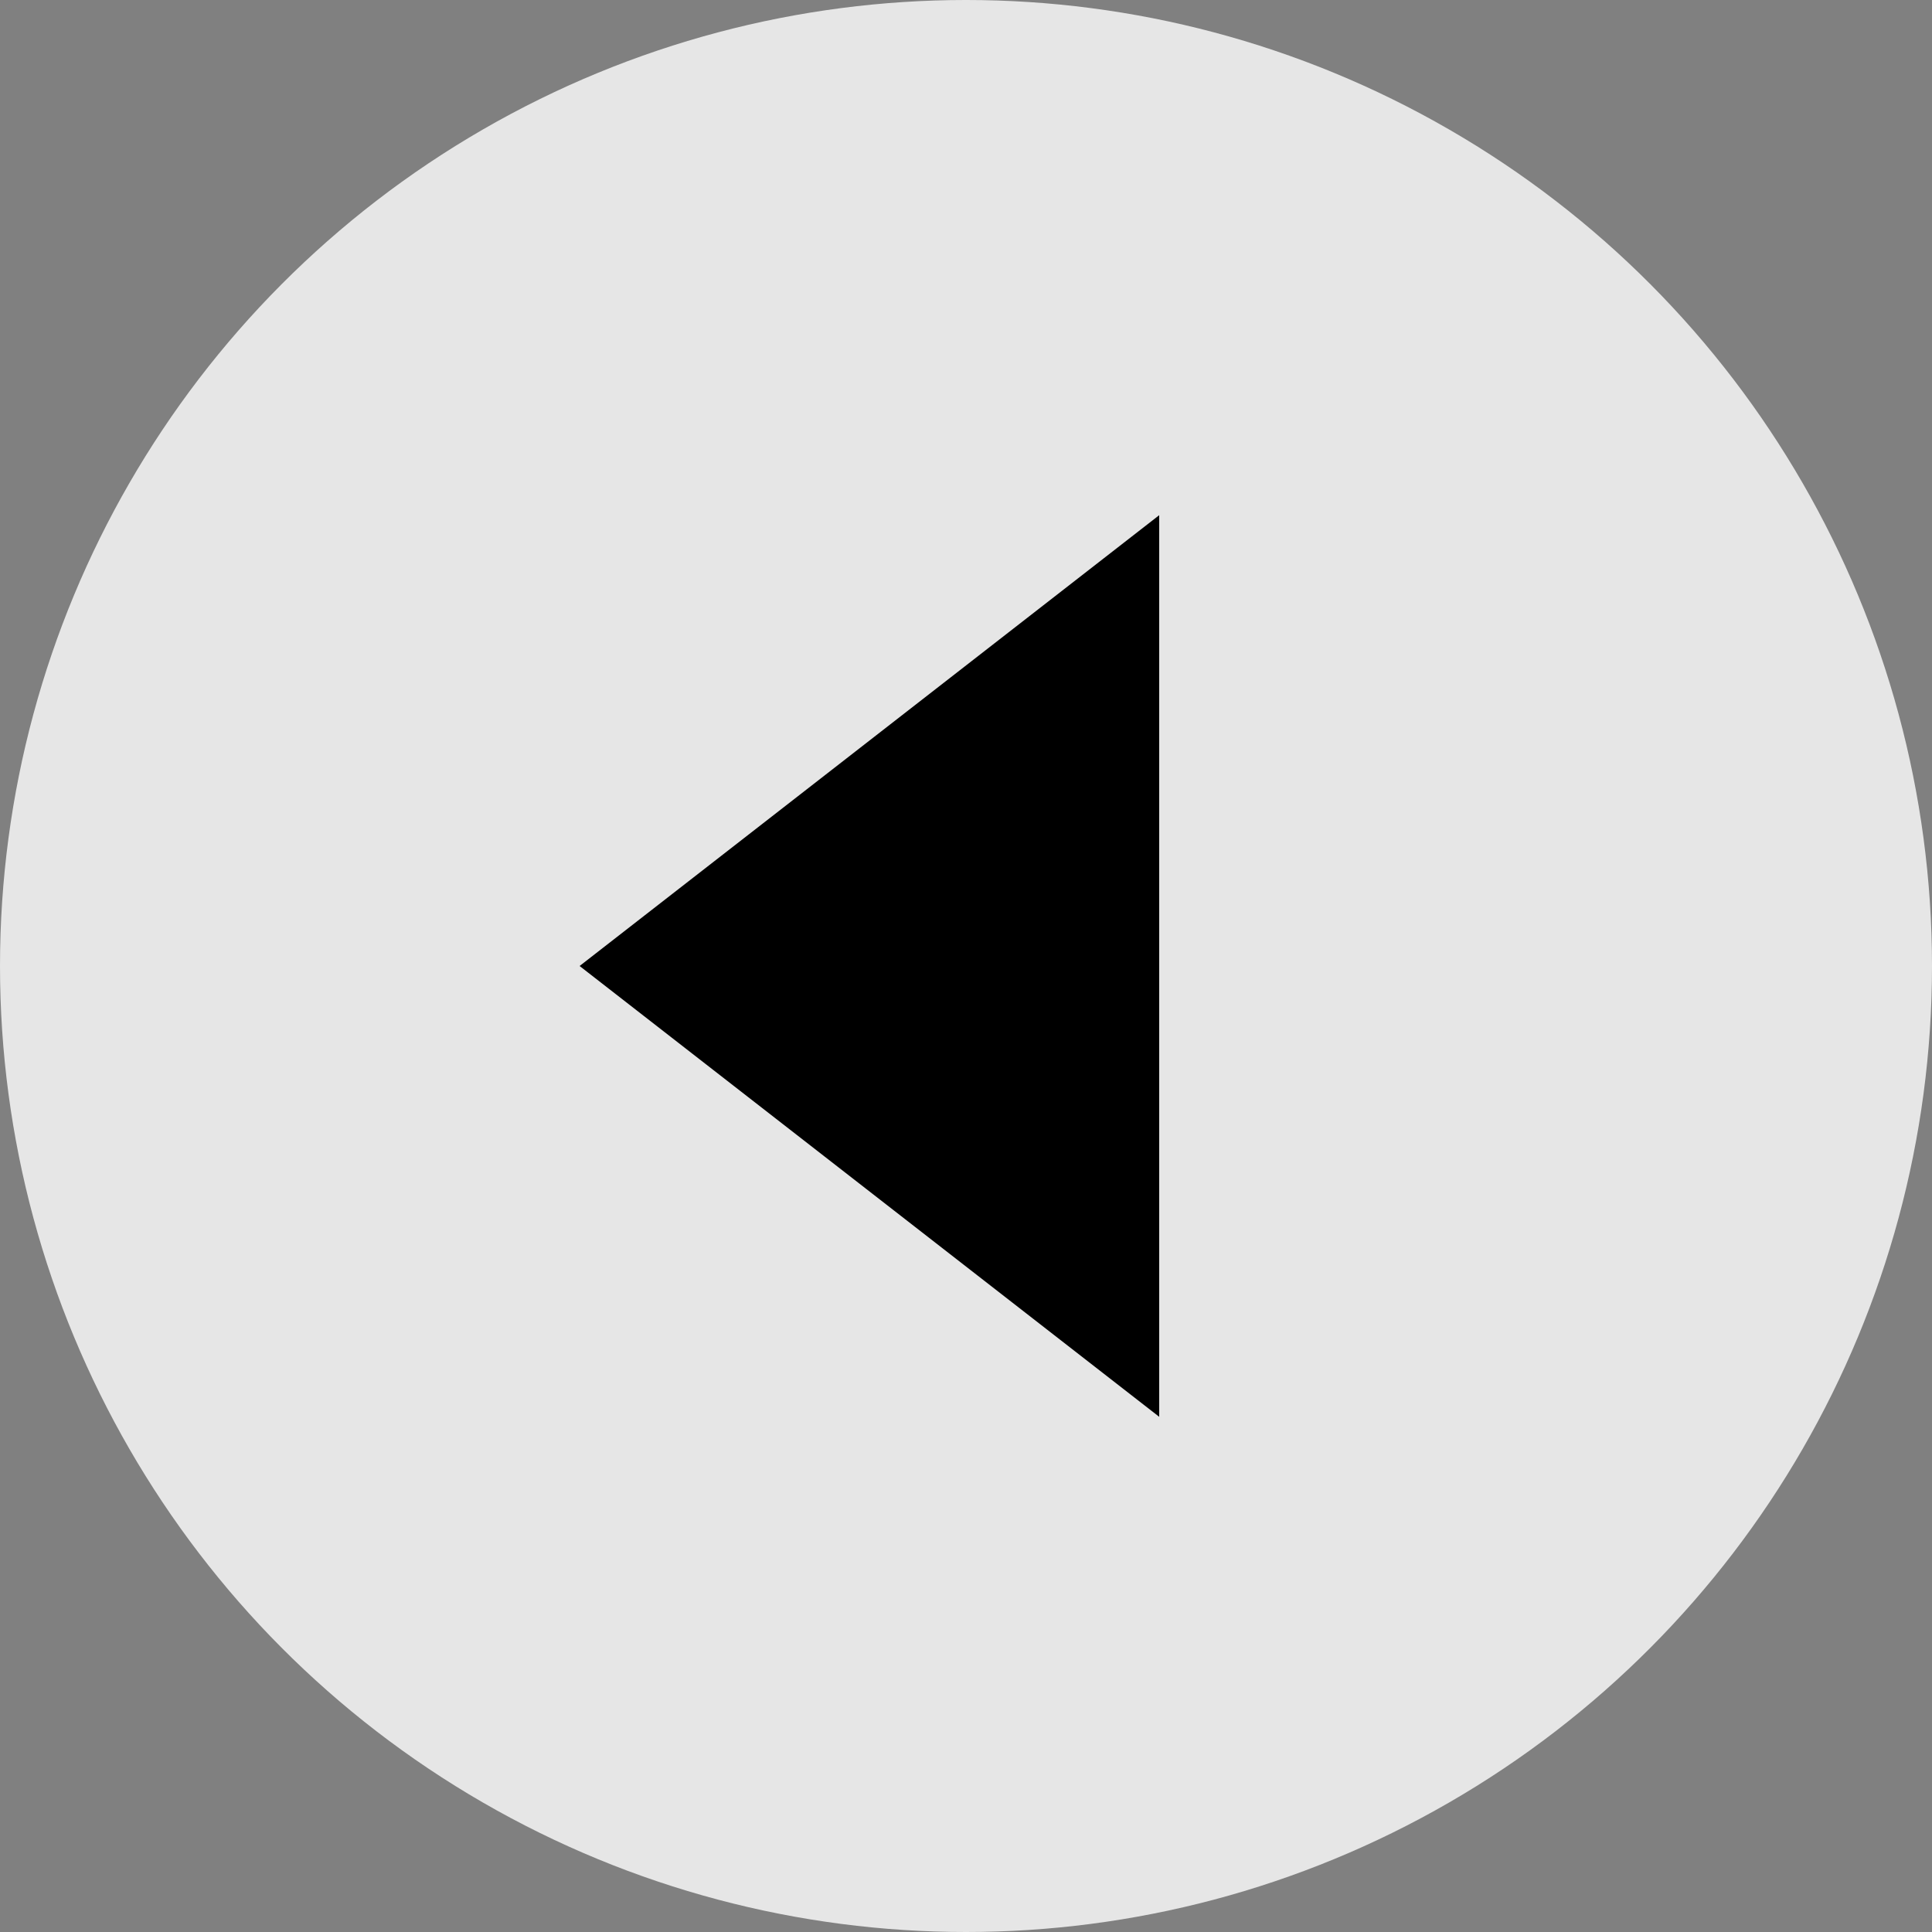
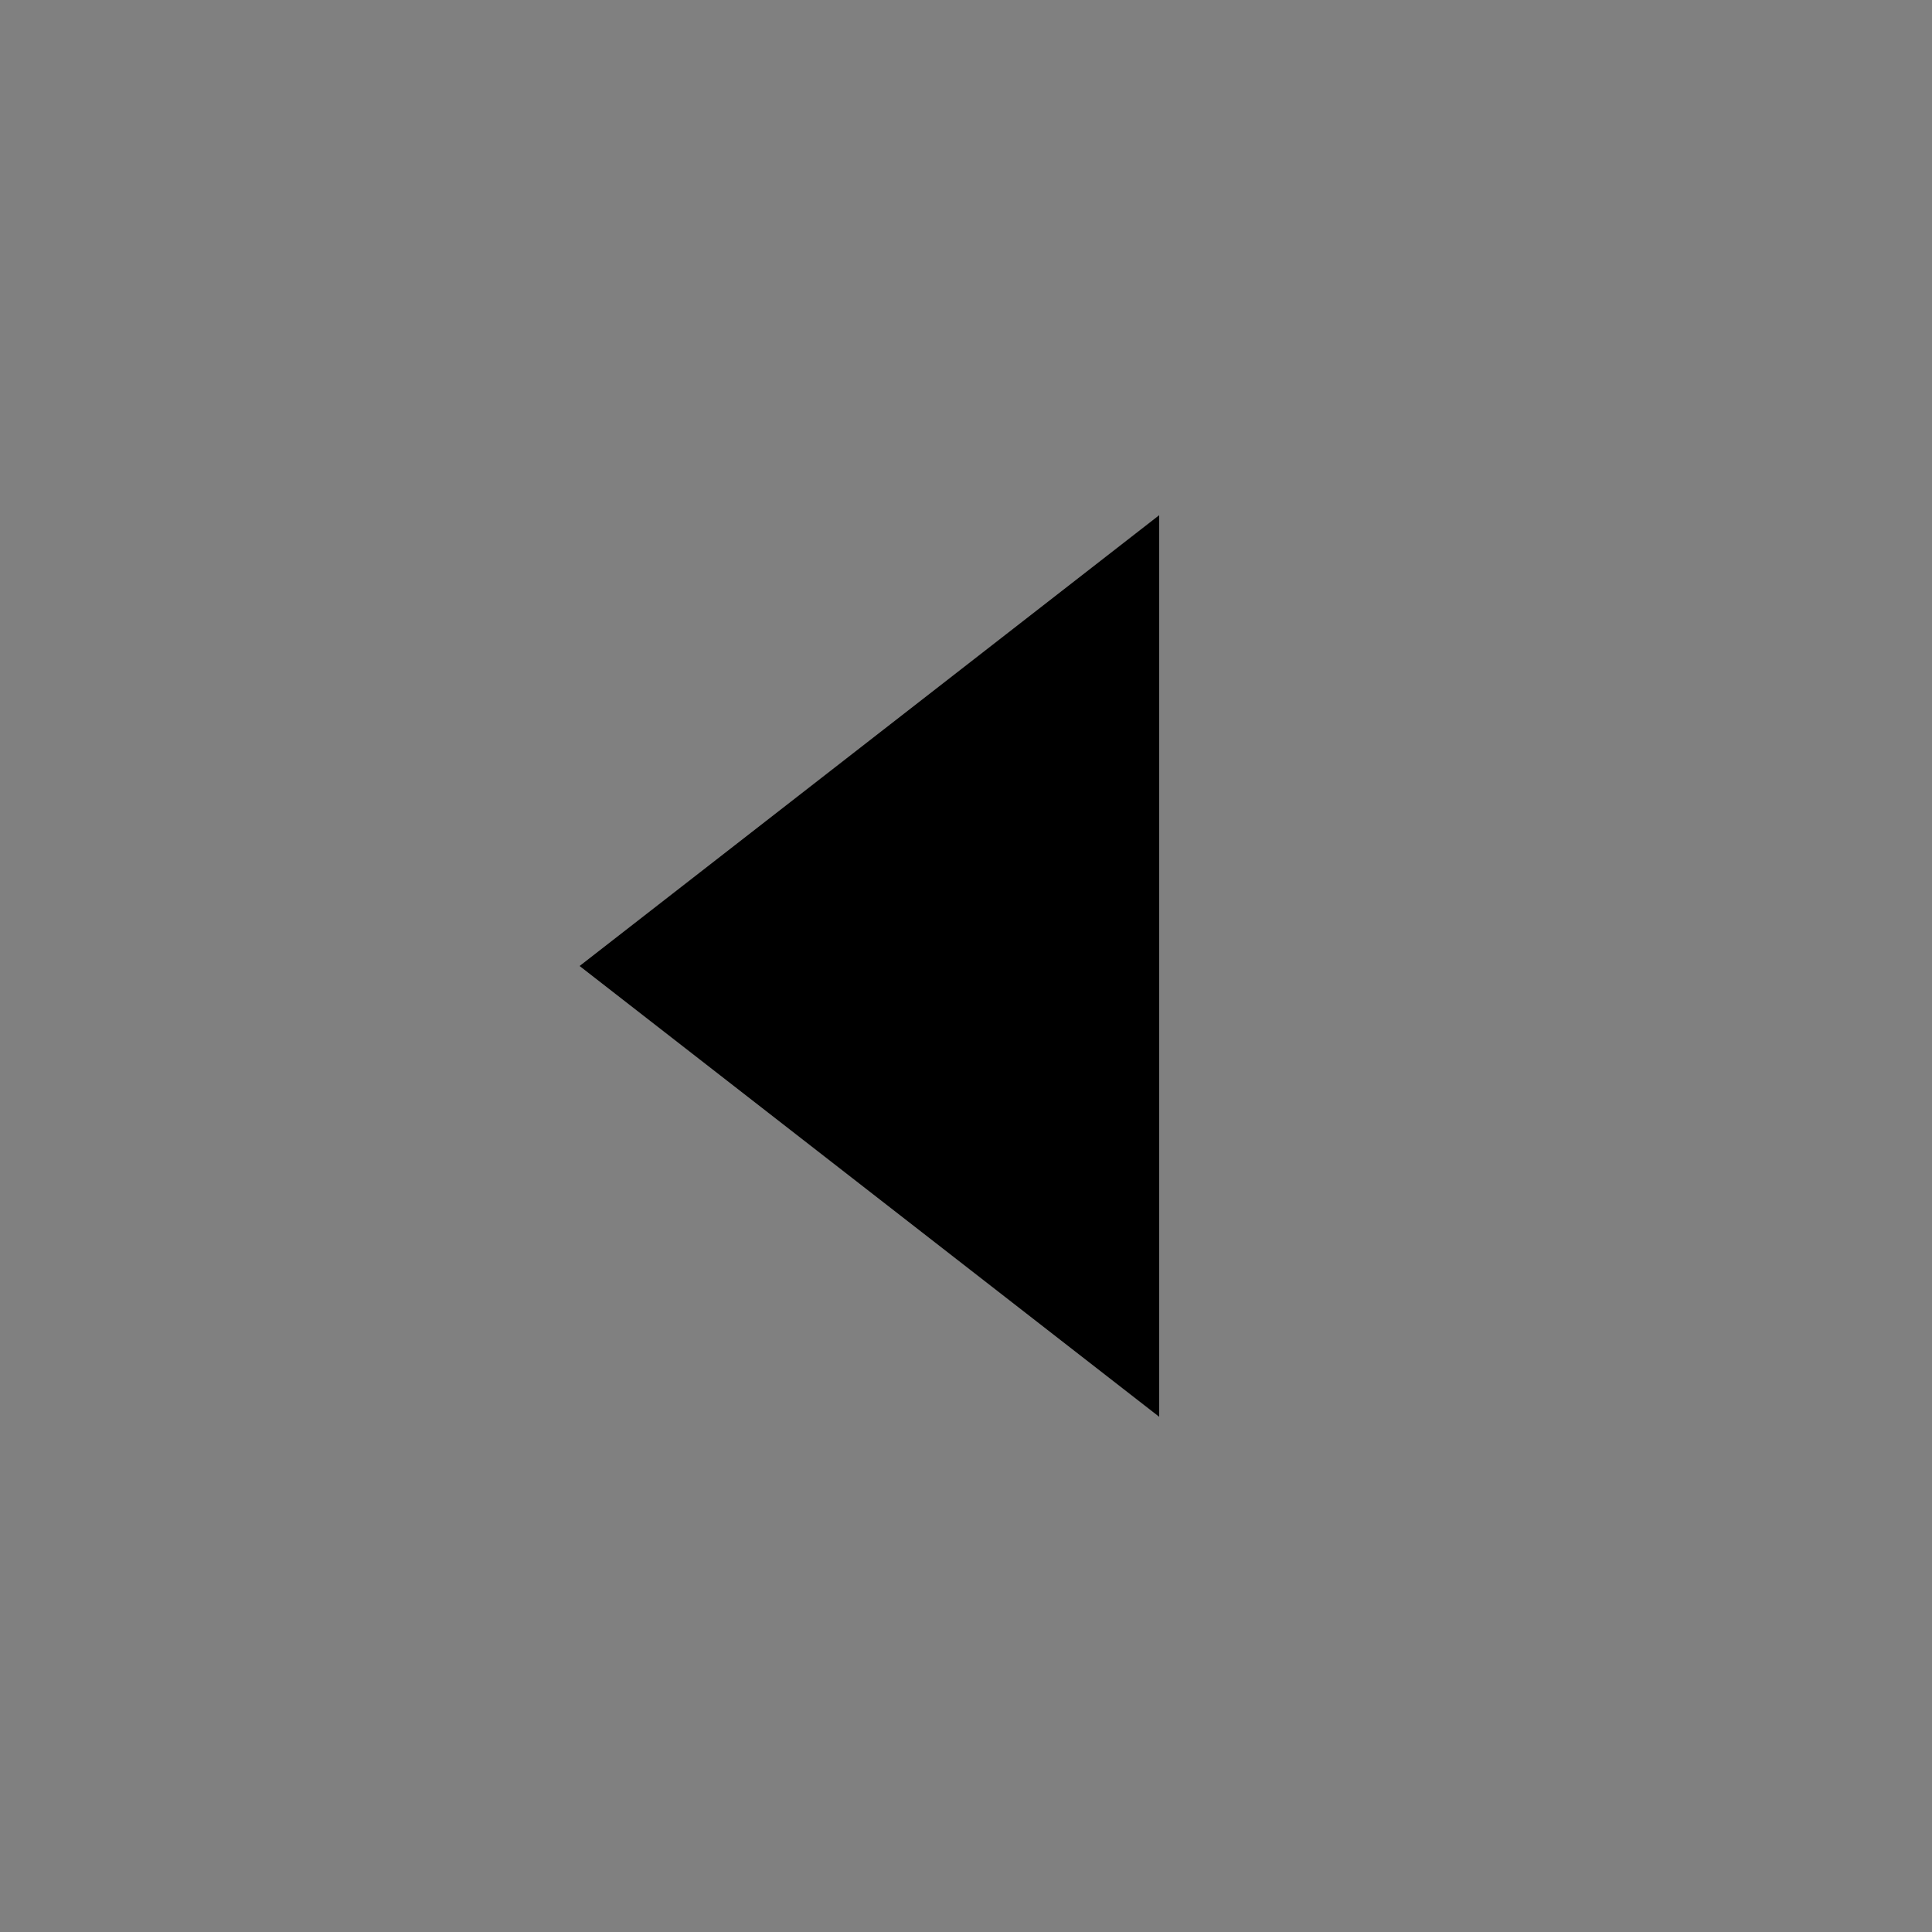
<svg xmlns="http://www.w3.org/2000/svg" width="30" height="30" viewBox="0 0 30 30">
  <rect x="0" y="0" width="30" height="30" fill="#808080" stroke="none" />
  <g id="btn_slide_prev" transform="translate(952 504) rotate(180)">
-     <circle id="楕円形_93" data-name="楕円形 93" cx="15" cy="15" r="15" transform="translate(922 474)" fill="#fff" opacity="0.8" />
    <path id="多角形_3" data-name="多角形 3" d="M7,0l7,9H0Z" transform="translate(943 482) rotate(90)" />
  </g>
</svg>